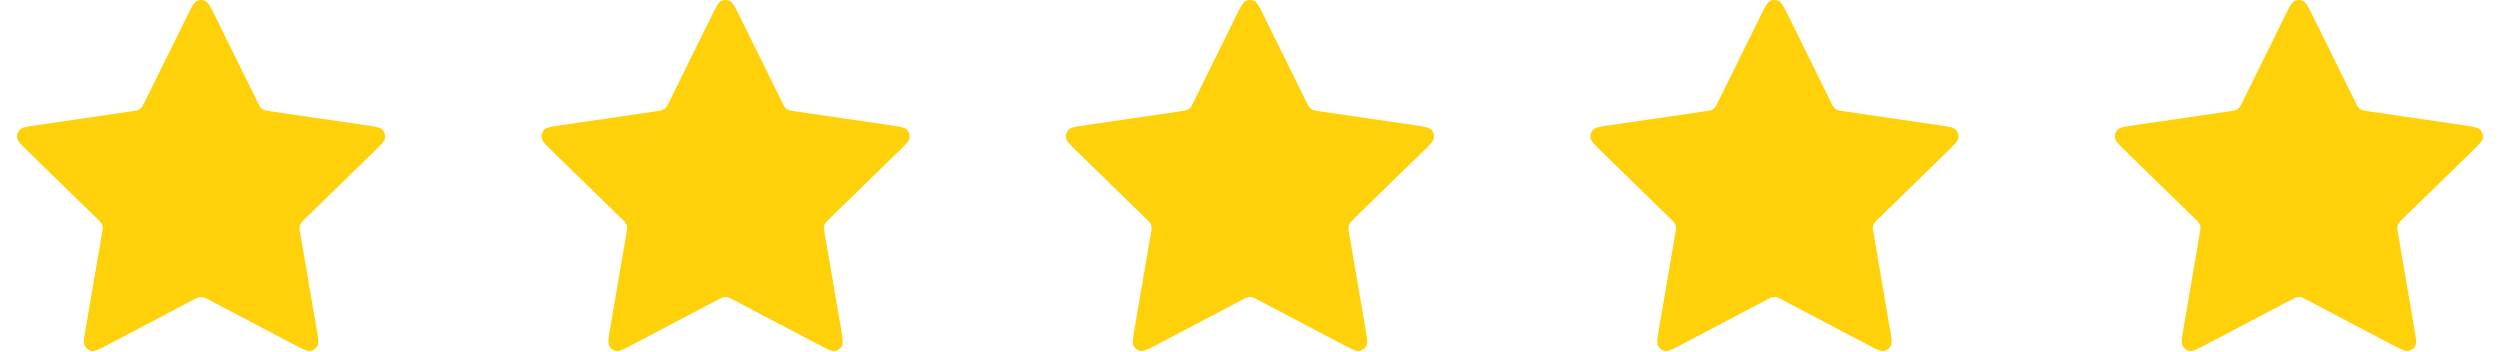
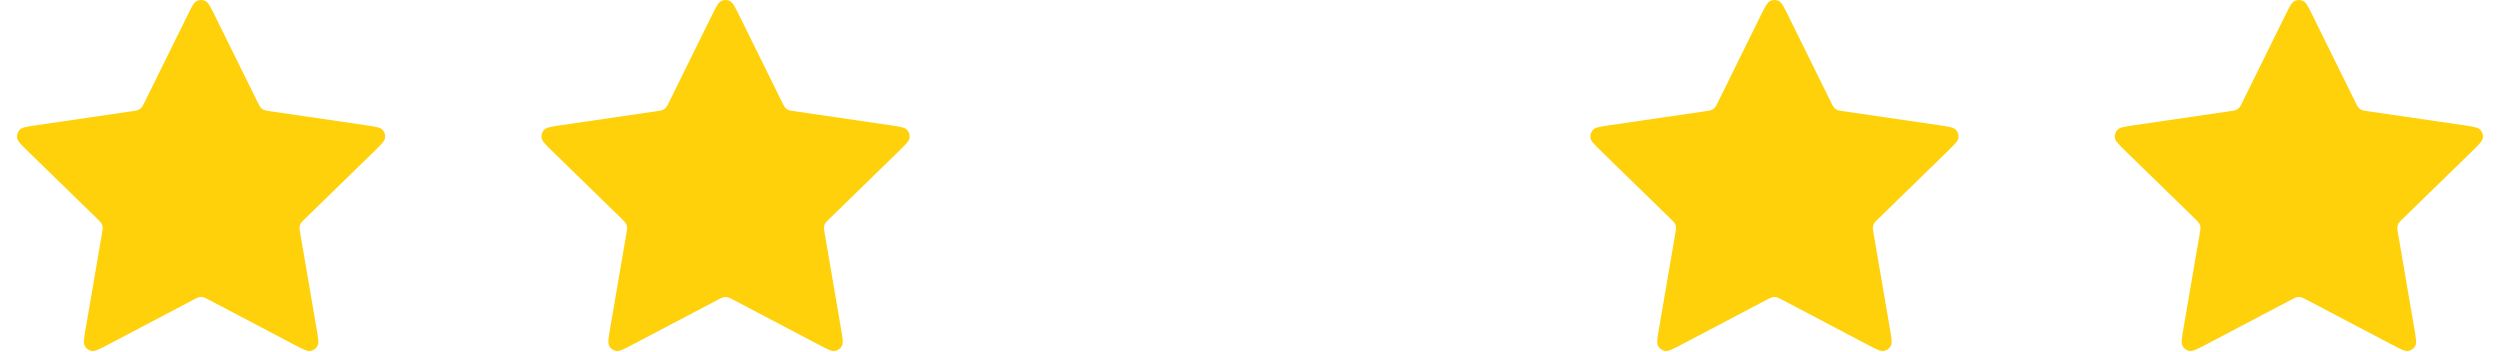
<svg xmlns="http://www.w3.org/2000/svg" width="128" height="18" viewBox="0 0 128 18" fill="none">
  <path d="M9.58 0.824C9.81 0.357 9.925 0.123 10.082 0.049C10.218 -0.016 10.376 -0.016 10.512 0.049C10.668 0.123 10.784 0.357 11.014 0.824L13.201 5.254C13.269 5.391 13.303 5.46 13.353 5.514C13.397 5.561 13.45 5.6 13.508 5.627C13.574 5.658 13.65 5.669 13.803 5.691L18.694 6.406C19.209 6.481 19.466 6.519 19.586 6.645C19.689 6.754 19.738 6.905 19.718 7.054C19.696 7.226 19.509 7.408 19.136 7.771L15.598 11.217C15.488 11.324 15.433 11.378 15.397 11.442C15.366 11.498 15.346 11.561 15.338 11.625C15.329 11.697 15.342 11.773 15.368 11.925L16.203 16.793C16.291 17.306 16.335 17.562 16.252 17.715C16.18 17.847 16.052 17.94 15.904 17.968C15.733 17.999 15.503 17.878 15.042 17.636L10.669 15.336C10.533 15.264 10.465 15.229 10.393 15.215C10.33 15.202 10.264 15.202 10.201 15.215C10.129 15.229 10.061 15.264 9.925 15.336L5.552 17.636C5.091 17.878 4.86 17.999 4.69 17.968C4.542 17.94 4.414 17.847 4.342 17.715C4.259 17.562 4.303 17.306 4.391 16.793L5.226 11.925C5.252 11.773 5.265 11.697 5.256 11.625C5.248 11.561 5.228 11.498 5.196 11.442C5.161 11.378 5.106 11.324 4.995 11.217L1.457 7.771C1.085 7.408 0.898 7.226 0.875 7.054C0.856 6.905 0.904 6.754 1.008 6.645C1.127 6.519 1.385 6.481 1.9 6.406L6.791 5.691C6.943 5.669 7.019 5.658 7.086 5.627C7.144 5.6 7.197 5.561 7.241 5.514C7.291 5.46 7.325 5.391 7.393 5.254L9.58 0.824Z" fill="#FFD10B" />
  <path d="M36.431 0.824C36.662 0.357 36.777 0.123 36.933 0.049C37.069 -0.016 37.227 -0.016 37.364 0.049C37.52 0.123 37.635 0.357 37.866 0.824L40.053 5.254C40.12 5.391 40.155 5.46 40.204 5.514C40.248 5.561 40.301 5.6 40.36 5.627C40.426 5.658 40.502 5.669 40.654 5.691L45.545 6.406C46.06 6.481 46.318 6.519 46.437 6.645C46.541 6.754 46.59 6.905 46.57 7.054C46.547 7.226 46.361 7.408 45.988 7.771L42.45 11.217C42.34 11.324 42.284 11.378 42.249 11.442C42.217 11.498 42.197 11.561 42.189 11.625C42.181 11.697 42.194 11.773 42.22 11.925L43.054 16.793C43.142 17.306 43.187 17.562 43.104 17.715C43.032 17.847 42.904 17.94 42.755 17.968C42.585 17.999 42.355 17.878 41.894 17.636L37.521 15.336C37.385 15.264 37.316 15.229 37.245 15.215C37.181 15.202 37.116 15.202 37.052 15.215C36.98 15.229 36.912 15.264 36.776 15.336L32.403 17.636C31.942 17.878 31.712 17.999 31.541 17.968C31.393 17.94 31.265 17.847 31.193 17.715C31.11 17.562 31.154 17.306 31.242 16.793L32.077 11.925C32.103 11.773 32.116 11.697 32.108 11.625C32.1 11.561 32.08 11.498 32.048 11.442C32.013 11.378 31.957 11.324 31.847 11.217L28.309 7.771C27.936 7.408 27.75 7.226 27.727 7.054C27.707 6.905 27.756 6.754 27.86 6.645C27.979 6.519 28.236 6.481 28.752 6.406L33.643 5.691C33.795 5.669 33.871 5.658 33.937 5.627C33.996 5.6 34.049 5.561 34.093 5.514C34.142 5.46 34.176 5.391 34.244 5.254L36.431 0.824Z" fill="#FFD10B" />
-   <path d="M63.283 0.824C63.513 0.357 63.628 0.123 63.785 0.049C63.921 -0.016 64.079 -0.016 64.215 0.049C64.372 0.123 64.487 0.357 64.717 0.824L66.904 5.254C66.972 5.391 67.006 5.46 67.056 5.514C67.1 5.561 67.153 5.6 67.211 5.627C67.278 5.658 67.354 5.669 67.506 5.691L72.397 6.406C72.912 6.481 73.17 6.519 73.289 6.645C73.392 6.754 73.441 6.905 73.421 7.054C73.399 7.226 73.212 7.408 72.84 7.771L69.301 11.217C69.191 11.324 69.136 11.378 69.1 11.442C69.069 11.498 69.049 11.561 69.041 11.625C69.032 11.697 69.045 11.773 69.071 11.925L69.906 16.793C69.994 17.306 70.038 17.562 69.955 17.715C69.883 17.847 69.755 17.94 69.607 17.968C69.437 17.999 69.206 17.878 68.745 17.636L64.372 15.336C64.236 15.264 64.168 15.229 64.096 15.215C64.033 15.202 63.967 15.202 63.904 15.215C63.832 15.229 63.764 15.264 63.628 15.336L59.255 17.636C58.794 17.878 58.563 17.999 58.393 17.968C58.245 17.94 58.117 17.847 58.045 17.715C57.962 17.562 58.006 17.306 58.094 16.793L58.929 11.925C58.955 11.773 58.968 11.697 58.959 11.625C58.951 11.561 58.931 11.498 58.9 11.442C58.864 11.378 58.809 11.324 58.699 11.217L55.161 7.771C54.788 7.408 54.601 7.226 54.578 7.054C54.559 6.905 54.608 6.754 54.711 6.645C54.83 6.519 55.088 6.481 55.603 6.406L60.494 5.691C60.646 5.669 60.722 5.658 60.789 5.627C60.847 5.6 60.9 5.561 60.944 5.514C60.994 5.46 61.028 5.391 61.096 5.254L63.283 0.824Z" fill="#FFD10B" />
  <path d="M90.134 0.824C90.365 0.357 90.48 0.123 90.636 0.049C90.772 -0.016 90.931 -0.016 91.067 0.049C91.223 0.123 91.338 0.357 91.569 0.824L93.756 5.254C93.824 5.391 93.858 5.46 93.907 5.514C93.951 5.561 94.004 5.6 94.063 5.627C94.129 5.658 94.205 5.669 94.357 5.691L99.249 6.406C99.764 6.481 100.021 6.519 100.14 6.645C100.244 6.754 100.293 6.905 100.273 7.054C100.25 7.226 100.064 7.408 99.691 7.771L96.153 11.217C96.043 11.324 95.988 11.378 95.952 11.442C95.921 11.498 95.9 11.561 95.892 11.625C95.884 11.697 95.897 11.773 95.923 11.925L96.757 16.793C96.846 17.306 96.89 17.562 96.807 17.715C96.735 17.847 96.607 17.94 96.459 17.968C96.288 17.999 96.058 17.878 95.597 17.636L91.224 15.336C91.088 15.264 91.02 15.229 90.948 15.215C90.884 15.202 90.819 15.202 90.755 15.215C90.684 15.229 90.615 15.264 90.479 15.336L86.106 17.636C85.645 17.878 85.415 17.999 85.245 17.968C85.096 17.94 84.968 17.847 84.896 17.715C84.814 17.562 84.858 17.306 84.946 16.793L85.78 11.925C85.806 11.773 85.82 11.697 85.811 11.625C85.803 11.561 85.783 11.498 85.751 11.442C85.716 11.378 85.66 11.324 85.55 11.217L82.012 7.771C81.639 7.408 81.453 7.226 81.43 7.054C81.41 6.905 81.459 6.754 81.563 6.645C81.682 6.519 81.939 6.481 82.455 6.406L87.346 5.691C87.498 5.669 87.574 5.658 87.64 5.627C87.699 5.6 87.752 5.561 87.796 5.514C87.846 5.46 87.879 5.391 87.948 5.254L90.134 0.824Z" fill="#FFD10B" />
  <path d="M116.986 0.824C117.216 0.357 117.332 0.123 117.488 0.049C117.624 -0.016 117.782 -0.016 117.918 0.049C118.075 0.123 118.19 0.357 118.421 0.824L120.607 5.254C120.675 5.391 120.709 5.46 120.759 5.514C120.803 5.561 120.856 5.6 120.914 5.627C120.981 5.658 121.057 5.669 121.209 5.691L126.1 6.406C126.615 6.481 126.873 6.519 126.992 6.645C127.096 6.754 127.144 6.905 127.125 7.054C127.102 7.226 126.915 7.408 126.543 7.771L123.005 11.217C122.894 11.324 122.839 11.378 122.804 11.442C122.772 11.498 122.752 11.561 122.744 11.625C122.735 11.697 122.748 11.773 122.774 11.925L123.609 16.793C123.697 17.306 123.741 17.562 123.658 17.715C123.586 17.847 123.458 17.94 123.31 17.968C123.14 17.999 122.909 17.878 122.448 17.636L118.076 15.336C117.939 15.264 117.871 15.229 117.799 15.215C117.736 15.202 117.67 15.202 117.607 15.215C117.535 15.229 117.467 15.264 117.331 15.336L112.958 17.636C112.497 17.878 112.267 17.999 112.096 17.968C111.948 17.94 111.82 17.847 111.748 17.715C111.665 17.562 111.709 17.306 111.797 16.793L112.632 11.925C112.658 11.773 112.671 11.697 112.662 11.625C112.654 11.561 112.634 11.498 112.603 11.442C112.567 11.378 112.512 11.324 112.402 11.217L108.864 7.771C108.491 7.408 108.304 7.226 108.282 7.054C108.262 6.905 108.311 6.754 108.414 6.645C108.534 6.519 108.791 6.481 109.306 6.406L114.197 5.691C114.35 5.669 114.426 5.658 114.492 5.627C114.55 5.6 114.603 5.561 114.647 5.514C114.697 5.46 114.731 5.391 114.799 5.254L116.986 0.824Z" fill="#FFD10B" />
</svg>